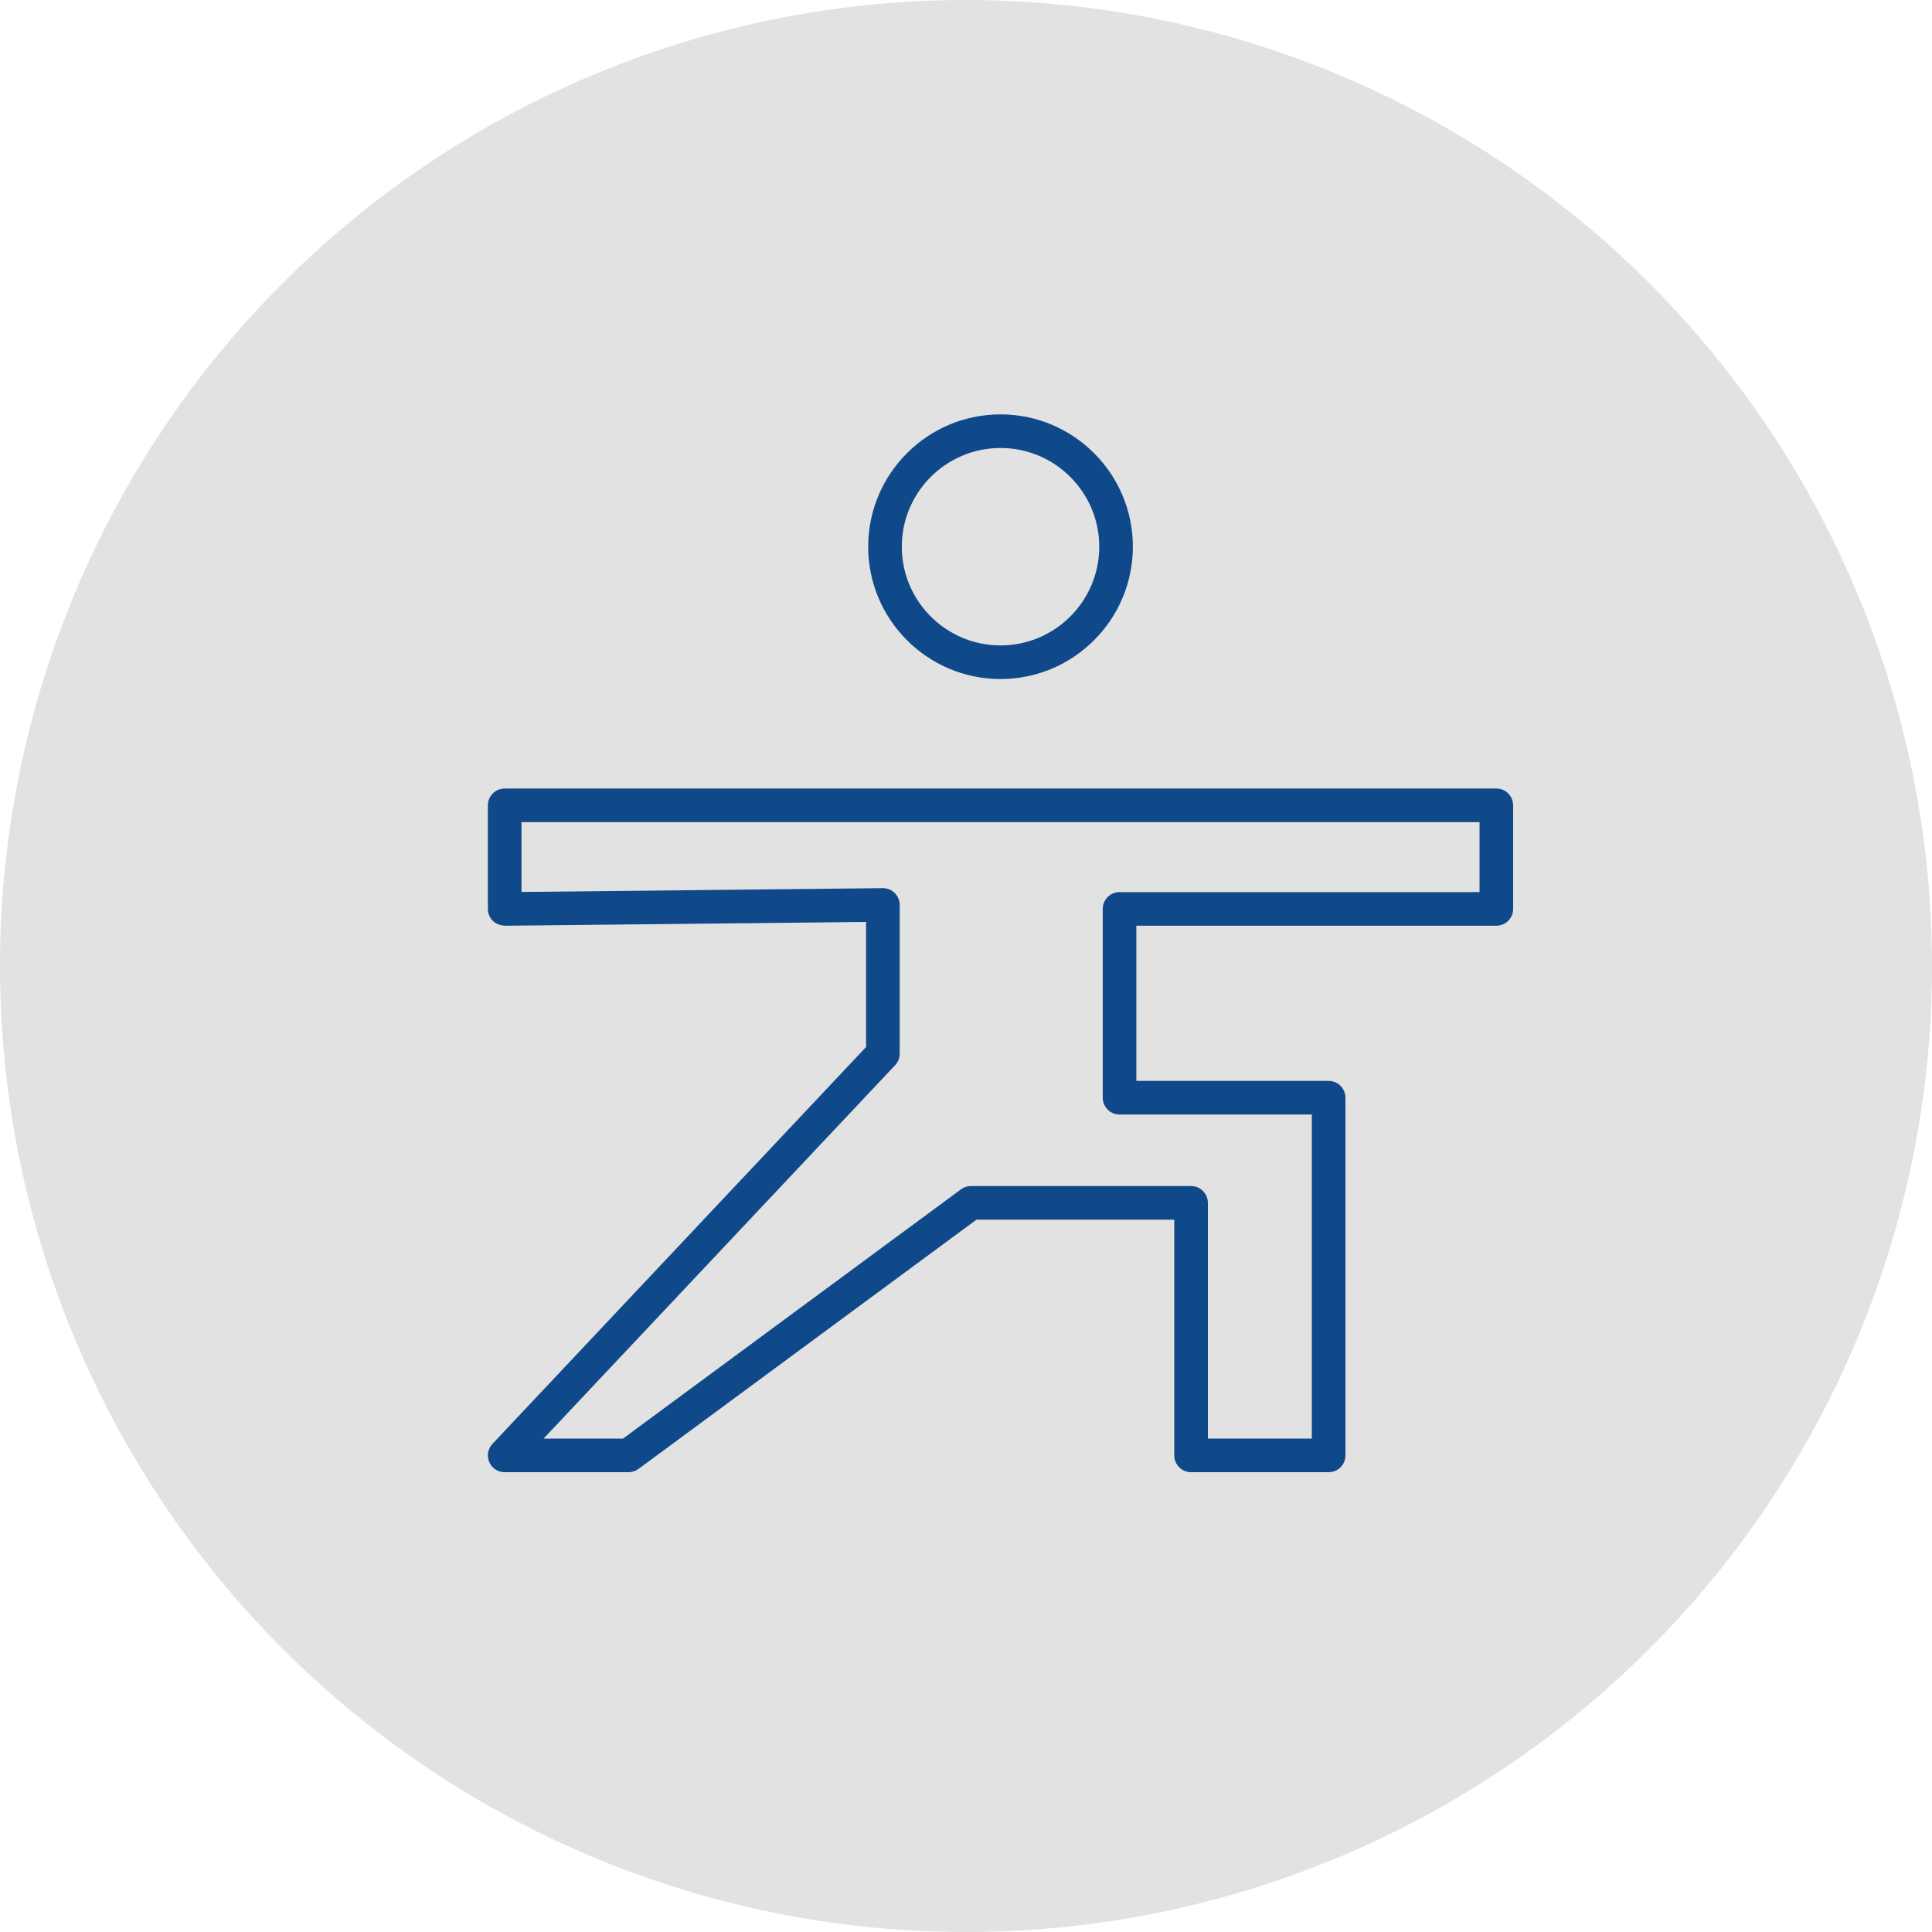
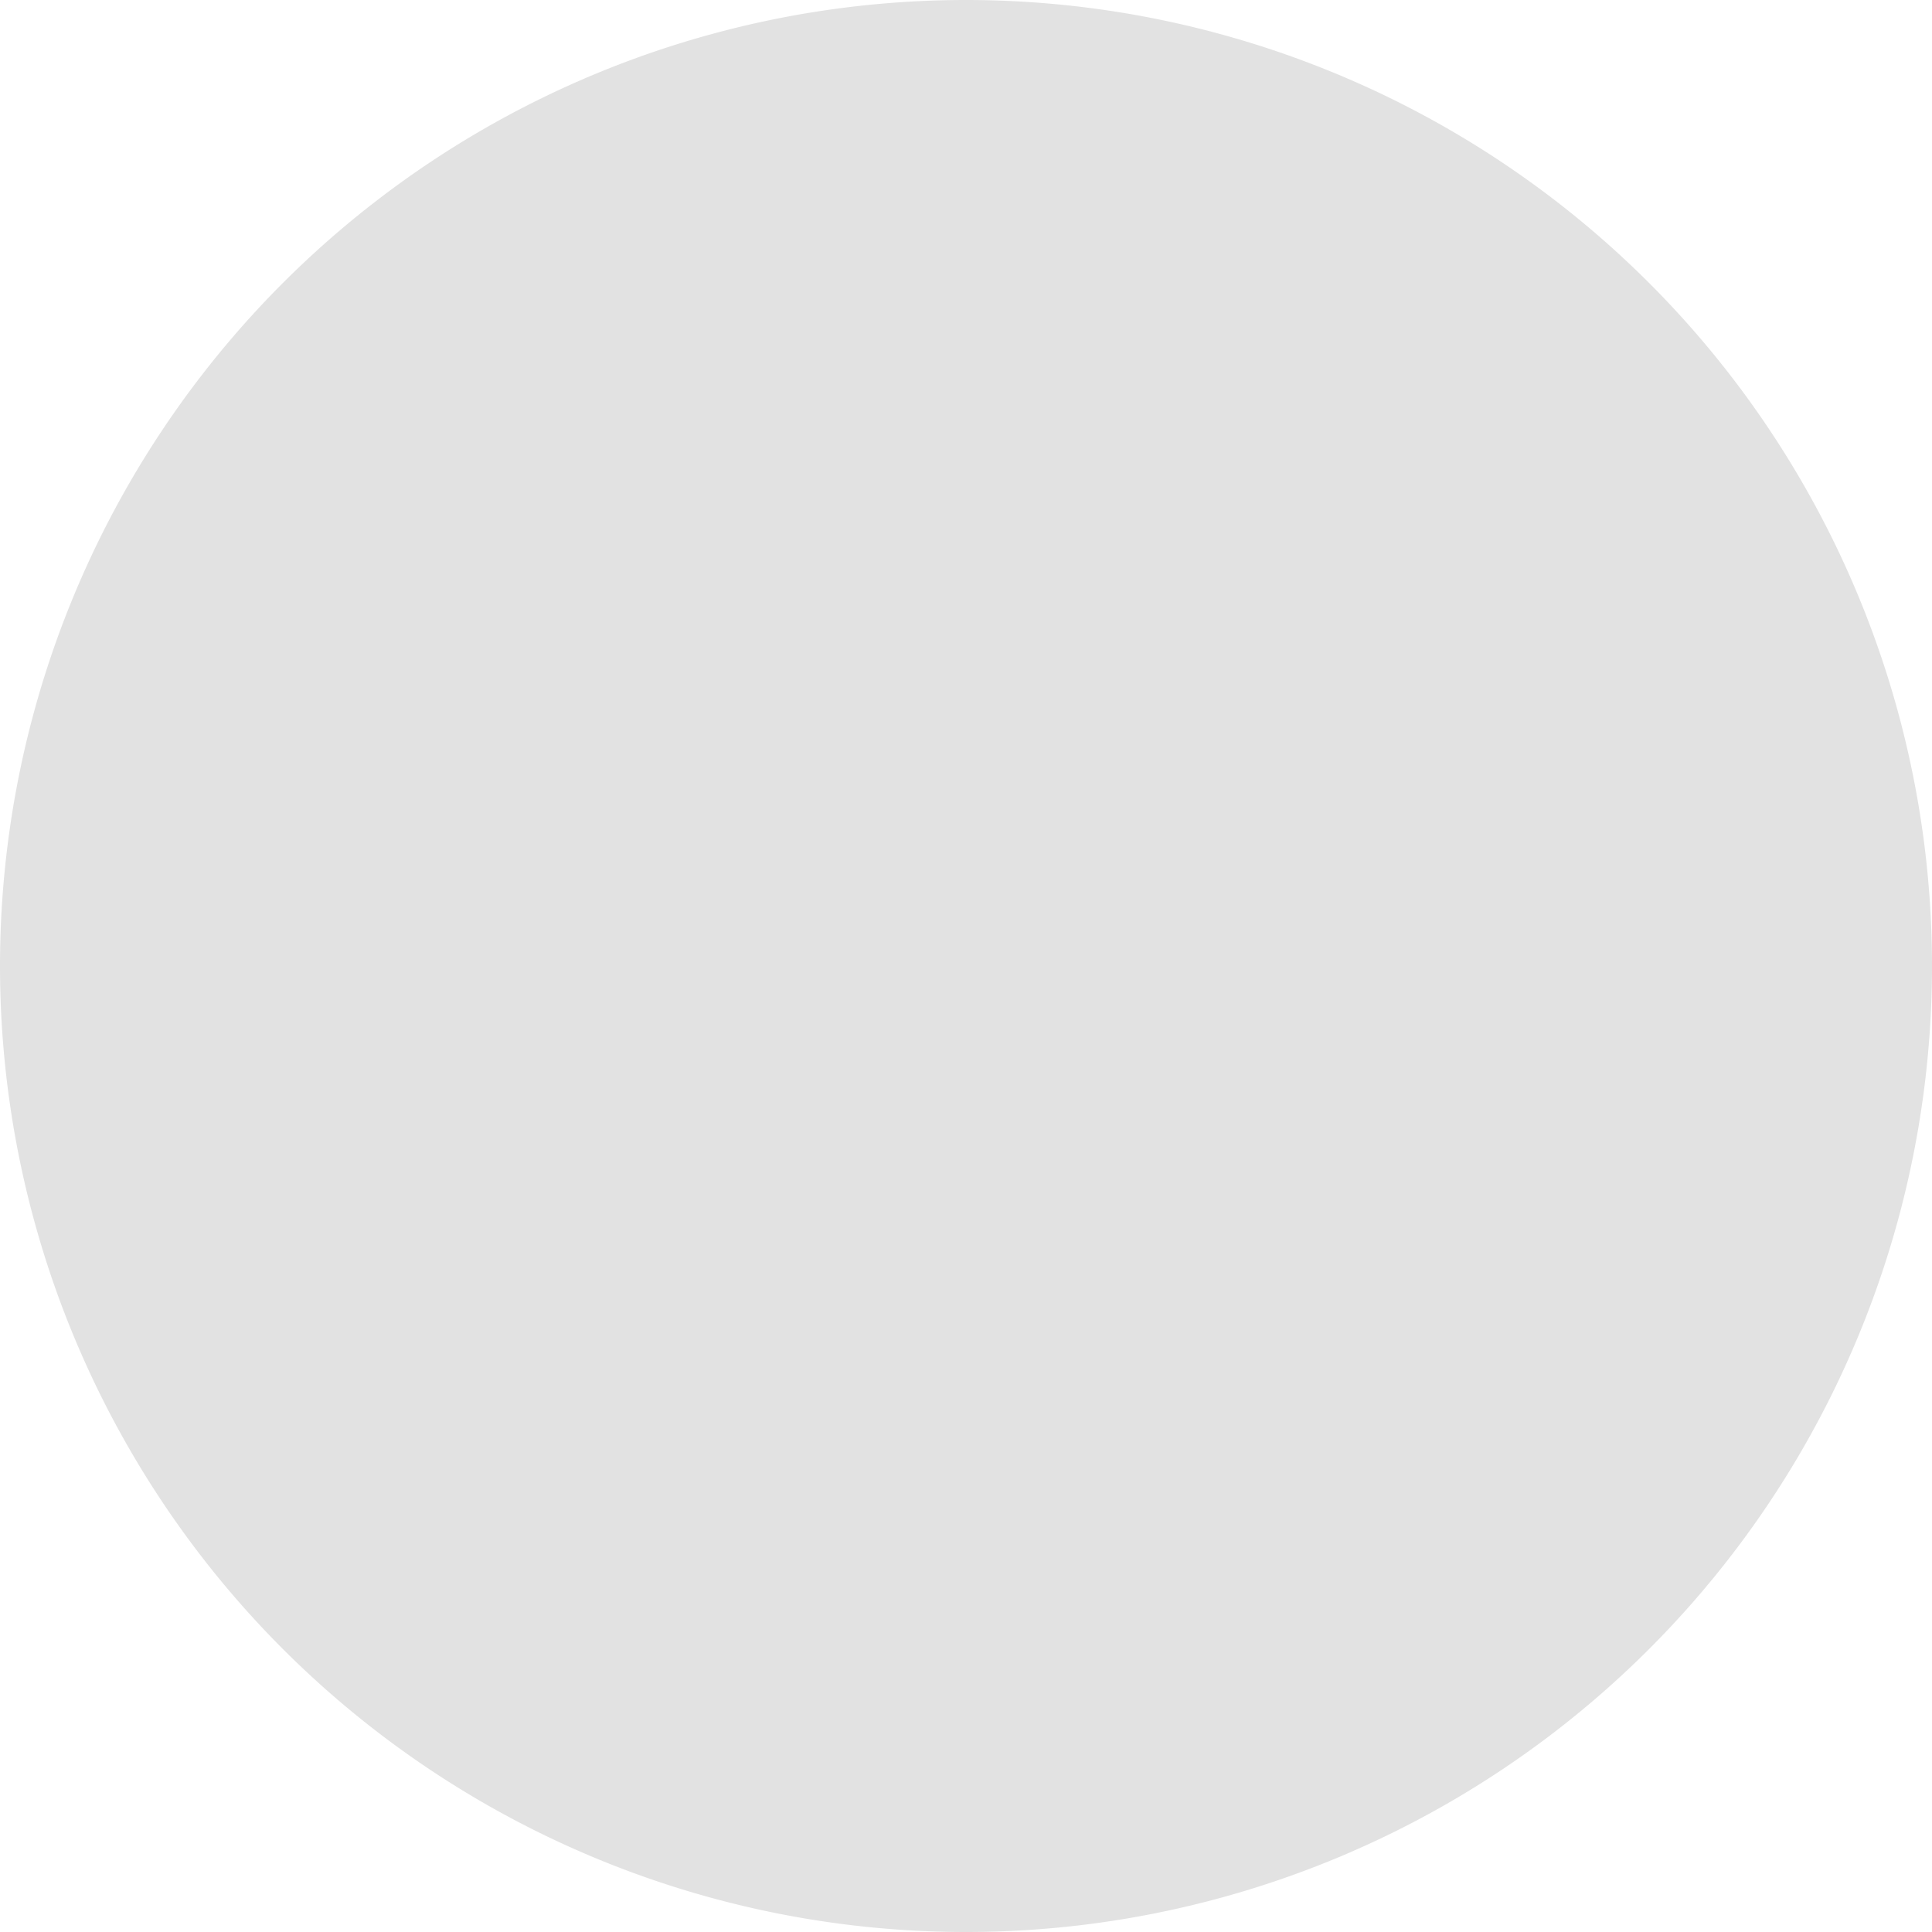
<svg xmlns="http://www.w3.org/2000/svg" viewBox="5950 4950 100 100" width="100" height="100" data-guides="{&quot;vertical&quot;:[],&quot;horizontal&quot;:[]}">
  <path color="rgb(51, 51, 51)" fill-rule="evenodd" fill="#e2e2e2" font-size-adjust="none" x="0" y="0" width="100" height="100" rx="50" ry="50" id="tSvg16b72b1e997" title="Rectangle 2" fill-opacity="1" stroke="none" stroke-opacity="1" d="M 5950 5000 A 50 50 0 0 1 6000 4950L 6000 4950 A 50 50 0 0 1 6050 5000L 6050 5000 A 50 50 0 0 1 6000 5050L 6000 5050 A 50 50 0 0 1 5950 5000Z" style="transform: rotate(0deg); transform-origin: 6000px 5000px;" />
-   <path fill="#0f4989" stroke="#000000" fill-opacity="1" stroke-width="0" stroke-opacity="1" color="rgb(51, 51, 51)" fill-rule="evenodd" font-size-adjust="none" id="tSvg13720116791" title="Path 2" d="M 6027.451 4990.814 C 6010.341 4990.814 5993.232 4990.814 5976.122 4990.814C 5975.642 4990.814 5975.252 4991.204 5975.252 4991.684C 5975.252 4993.472 5975.252 4995.259 5975.252 4997.046C 5975.252 4997.278 5975.345 4997.502 5975.511 4997.665C 5975.676 4997.828 5975.914 4997.902 5976.132 4997.916C 5982.364 4997.851 5988.596 4997.785 5994.829 4997.72C 5994.829 4999.877 5994.829 5002.035 5994.829 5004.192C 5988.382 5011.04 5981.936 5017.887 5975.489 5024.735C 5975.031 5025.224 5975.273 5026.026 5975.926 5026.178C 5975.99 5026.193 5976.056 5026.201 5976.122 5026.201C 5978.259 5026.201 5980.396 5026.201 5982.533 5026.201C 5982.718 5026.201 5982.899 5026.142 5983.049 5026.031C 5988.88 5021.731 5994.711 5017.43 6000.542 5013.13C 6003.955 5013.13 6007.367 5013.13 6010.779 5013.13C 6010.779 5017.197 6010.779 5021.264 6010.779 5025.331C 6010.779 5025.812 6011.169 5026.201 6011.649 5026.201C 6014.023 5026.201 6016.396 5026.201 6018.77 5026.201C 6019.25 5026.201 6019.64 5025.812 6019.64 5025.331C 6019.64 5019.16 6019.64 5012.989 6019.64 5006.818C 6019.64 5006.337 6019.25 5005.948 6018.77 5005.948C 6015.452 5005.948 6012.135 5005.948 6008.817 5005.948C 6008.817 5003.271 6008.817 5000.594 6008.817 4997.916C 6015.028 4997.916 6021.239 4997.916 6027.45 4997.916C 6027.931 4997.916 6028.32 4997.527 6028.32 4997.046C 6028.32 4995.259 6028.32 4993.472 6028.32 4991.684C 6028.321 4991.204 6027.932 4990.814 6027.451 4990.814ZM 6026.581 4996.176 C 6020.37 4996.176 6014.159 4996.176 6007.948 4996.176C 6007.467 4996.176 6007.078 4996.566 6007.078 4997.046C 6007.078 5000.304 6007.078 5003.561 6007.078 5006.818C 6007.078 5007.298 6007.467 5007.688 6007.948 5007.688C 6011.265 5007.688 6014.583 5007.688 6017.9 5007.688C 6017.9 5013.279 6017.9 5018.87 6017.9 5024.461C 6016.107 5024.461 6014.313 5024.461 6012.52 5024.461C 6012.52 5020.394 6012.52 5016.327 6012.52 5012.26C 6012.52 5011.779 6012.13 5011.39 6011.65 5011.39C 6007.852 5011.39 6004.054 5011.39 6000.256 5011.39C 6000.071 5011.39 5999.89 5011.45 5999.74 5011.56C 5993.909 5015.86 5988.078 5020.161 5982.247 5024.461C 5980.877 5024.461 5979.506 5024.461 5978.136 5024.461C 5984.201 5018.019 5990.267 5011.576 5996.332 5005.133C 5996.484 5004.972 5996.569 5004.759 5996.569 5004.537C 5996.569 5001.972 5996.569 4999.406 5996.569 4996.841C 5996.569 4996.36 5996.179 4995.97 5995.699 4995.971C 5995.696 4995.971 5995.692 4995.971 5995.689 4995.971C 5989.457 4996.037 5983.225 4996.102 5976.992 4996.168C 5976.992 4994.963 5976.992 4993.759 5976.992 4992.555C 5993.522 4992.555 6010.051 4992.555 6026.581 4992.555C 6026.581 4993.762 6026.581 4994.969 6026.581 4996.176ZM 6001.787 4985.147 C 6005.564 4985.147 6008.637 4982.074 6008.637 4978.297C 6008.637 4974.52 6005.564 4971.448 6001.787 4971.448C 5998.009 4971.448 5994.937 4974.52 5994.937 4978.297C 5994.937 4982.074 5998.009 4985.147 6001.787 4985.147ZM 6001.787 4973.188 C 6004.605 4973.188 6006.897 4975.48 6006.897 4978.297C 6006.897 4981.115 6004.605 4983.407 6001.787 4983.407C 5998.969 4983.407 5996.677 4981.115 5996.677 4978.297C 5996.677 4975.48 5998.969 4973.188 6001.787 4973.188Z" />
  <defs />
</svg>